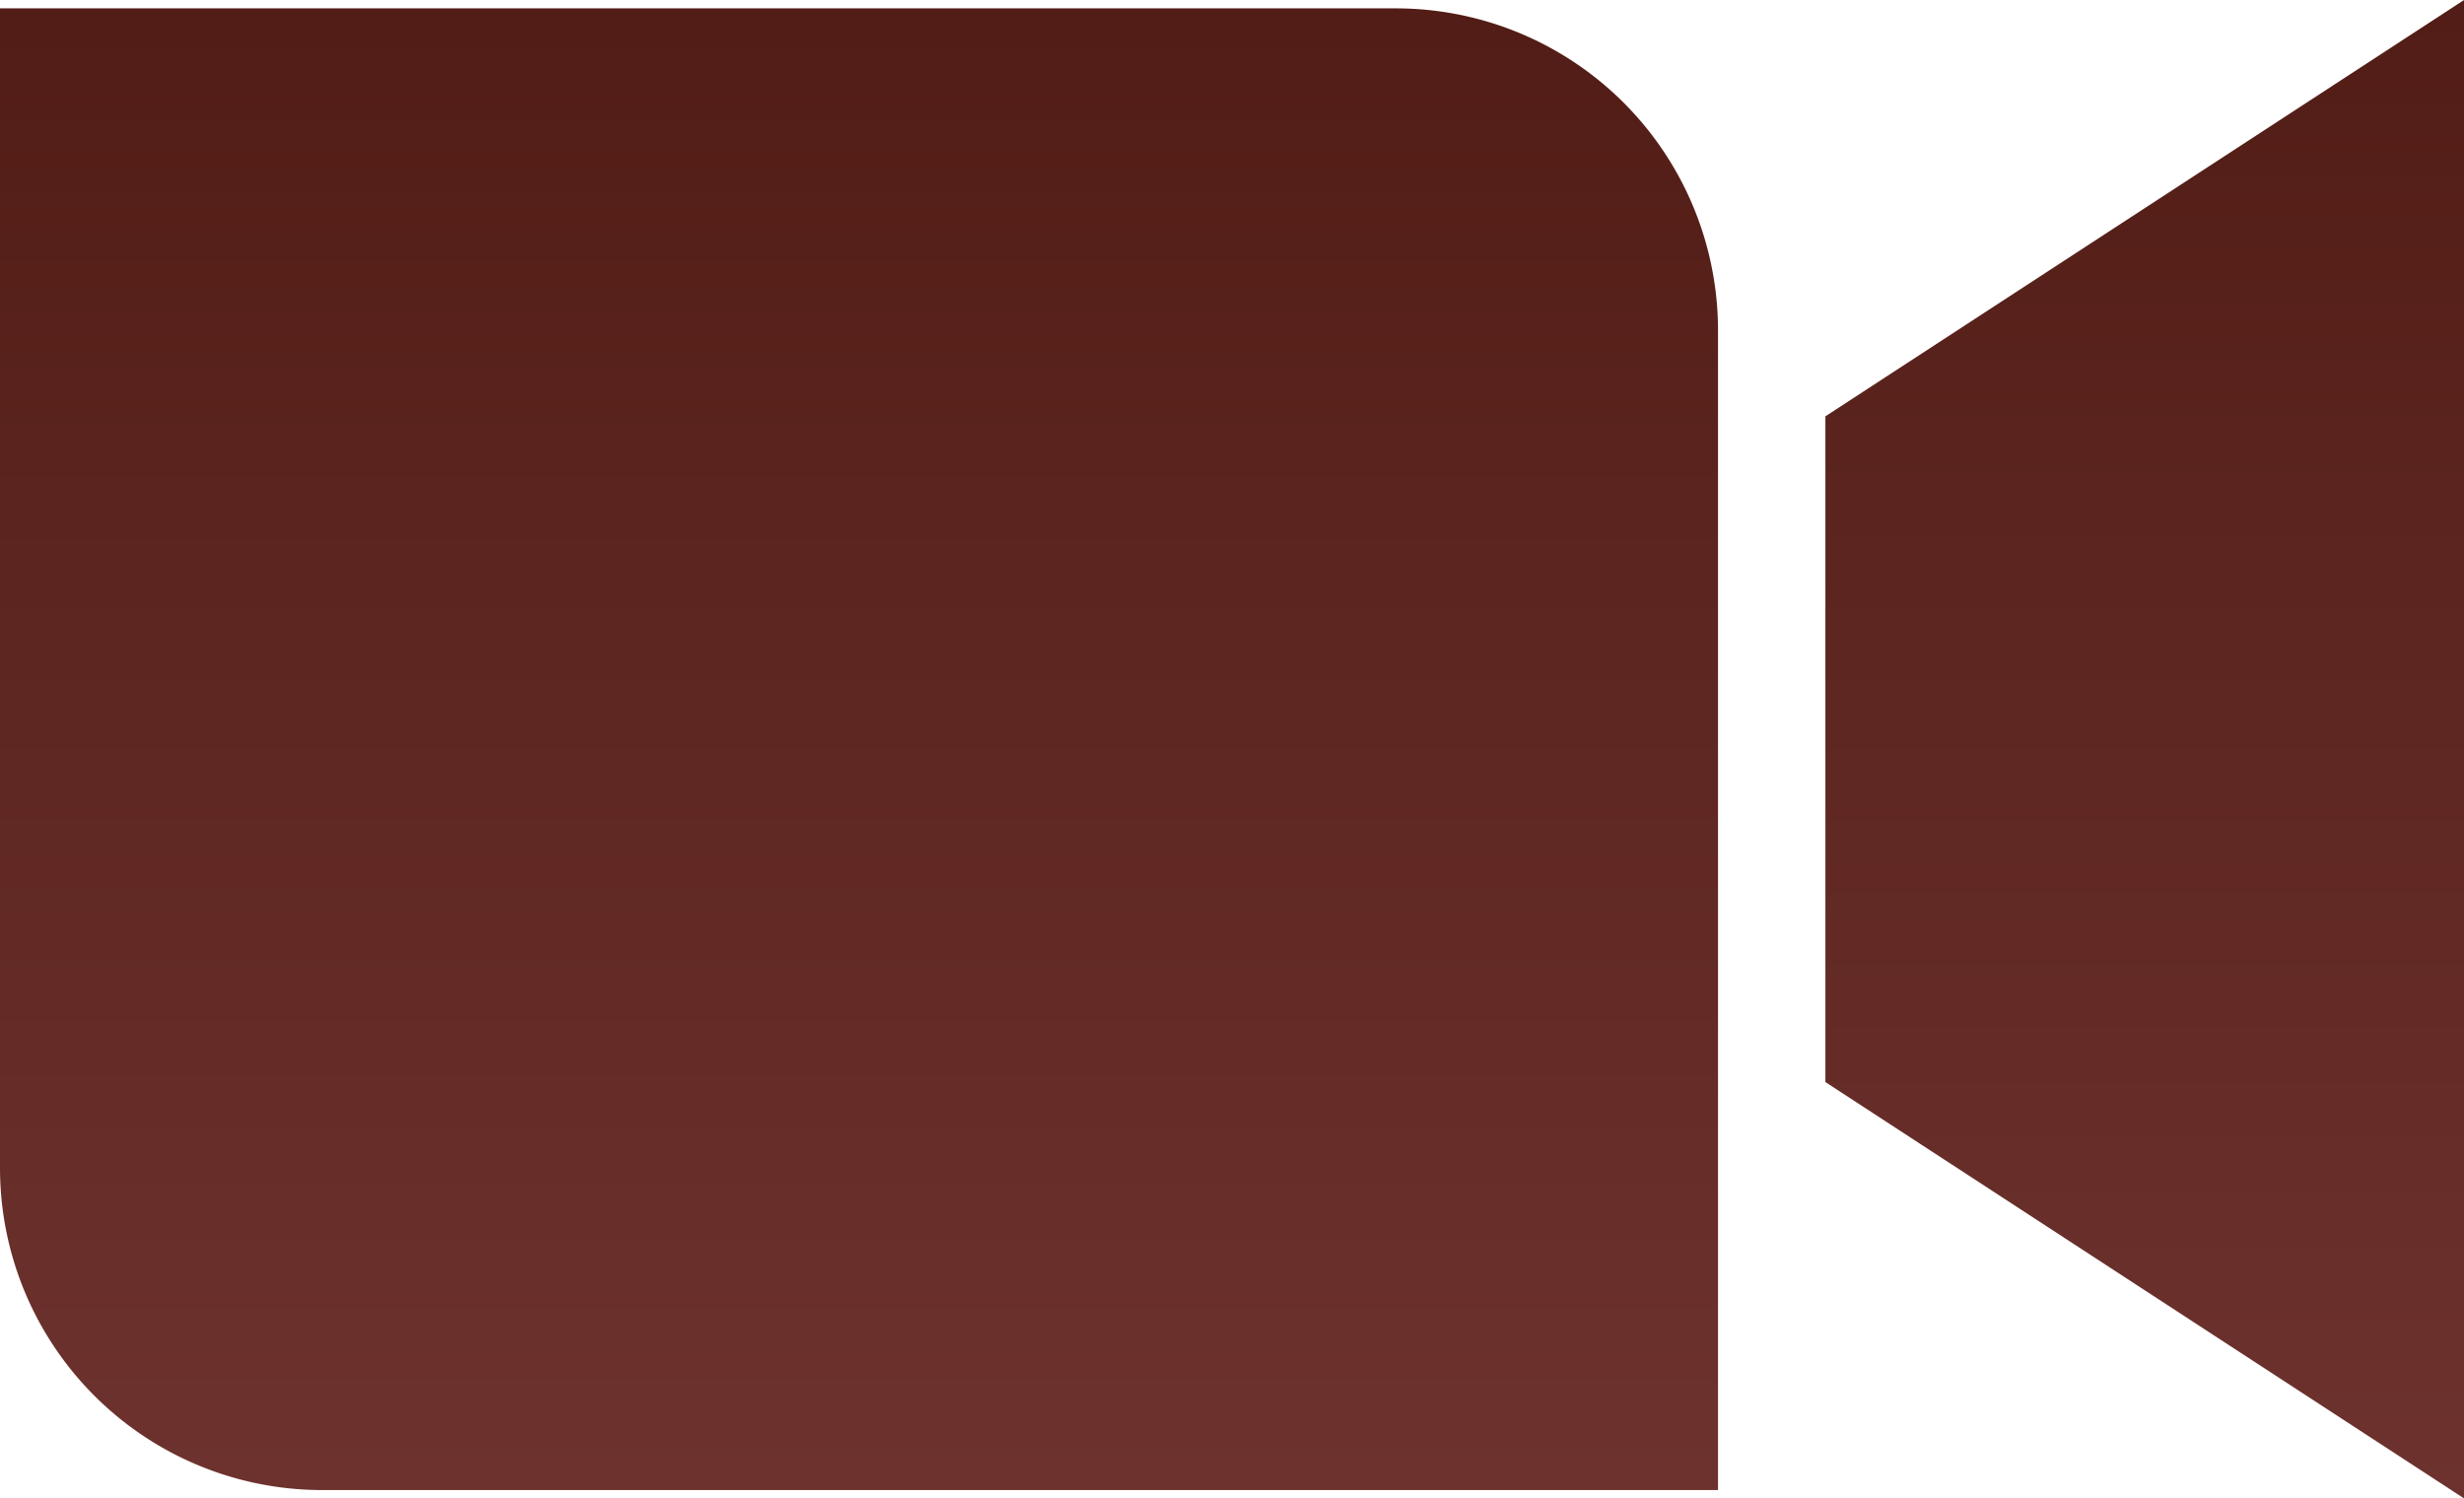
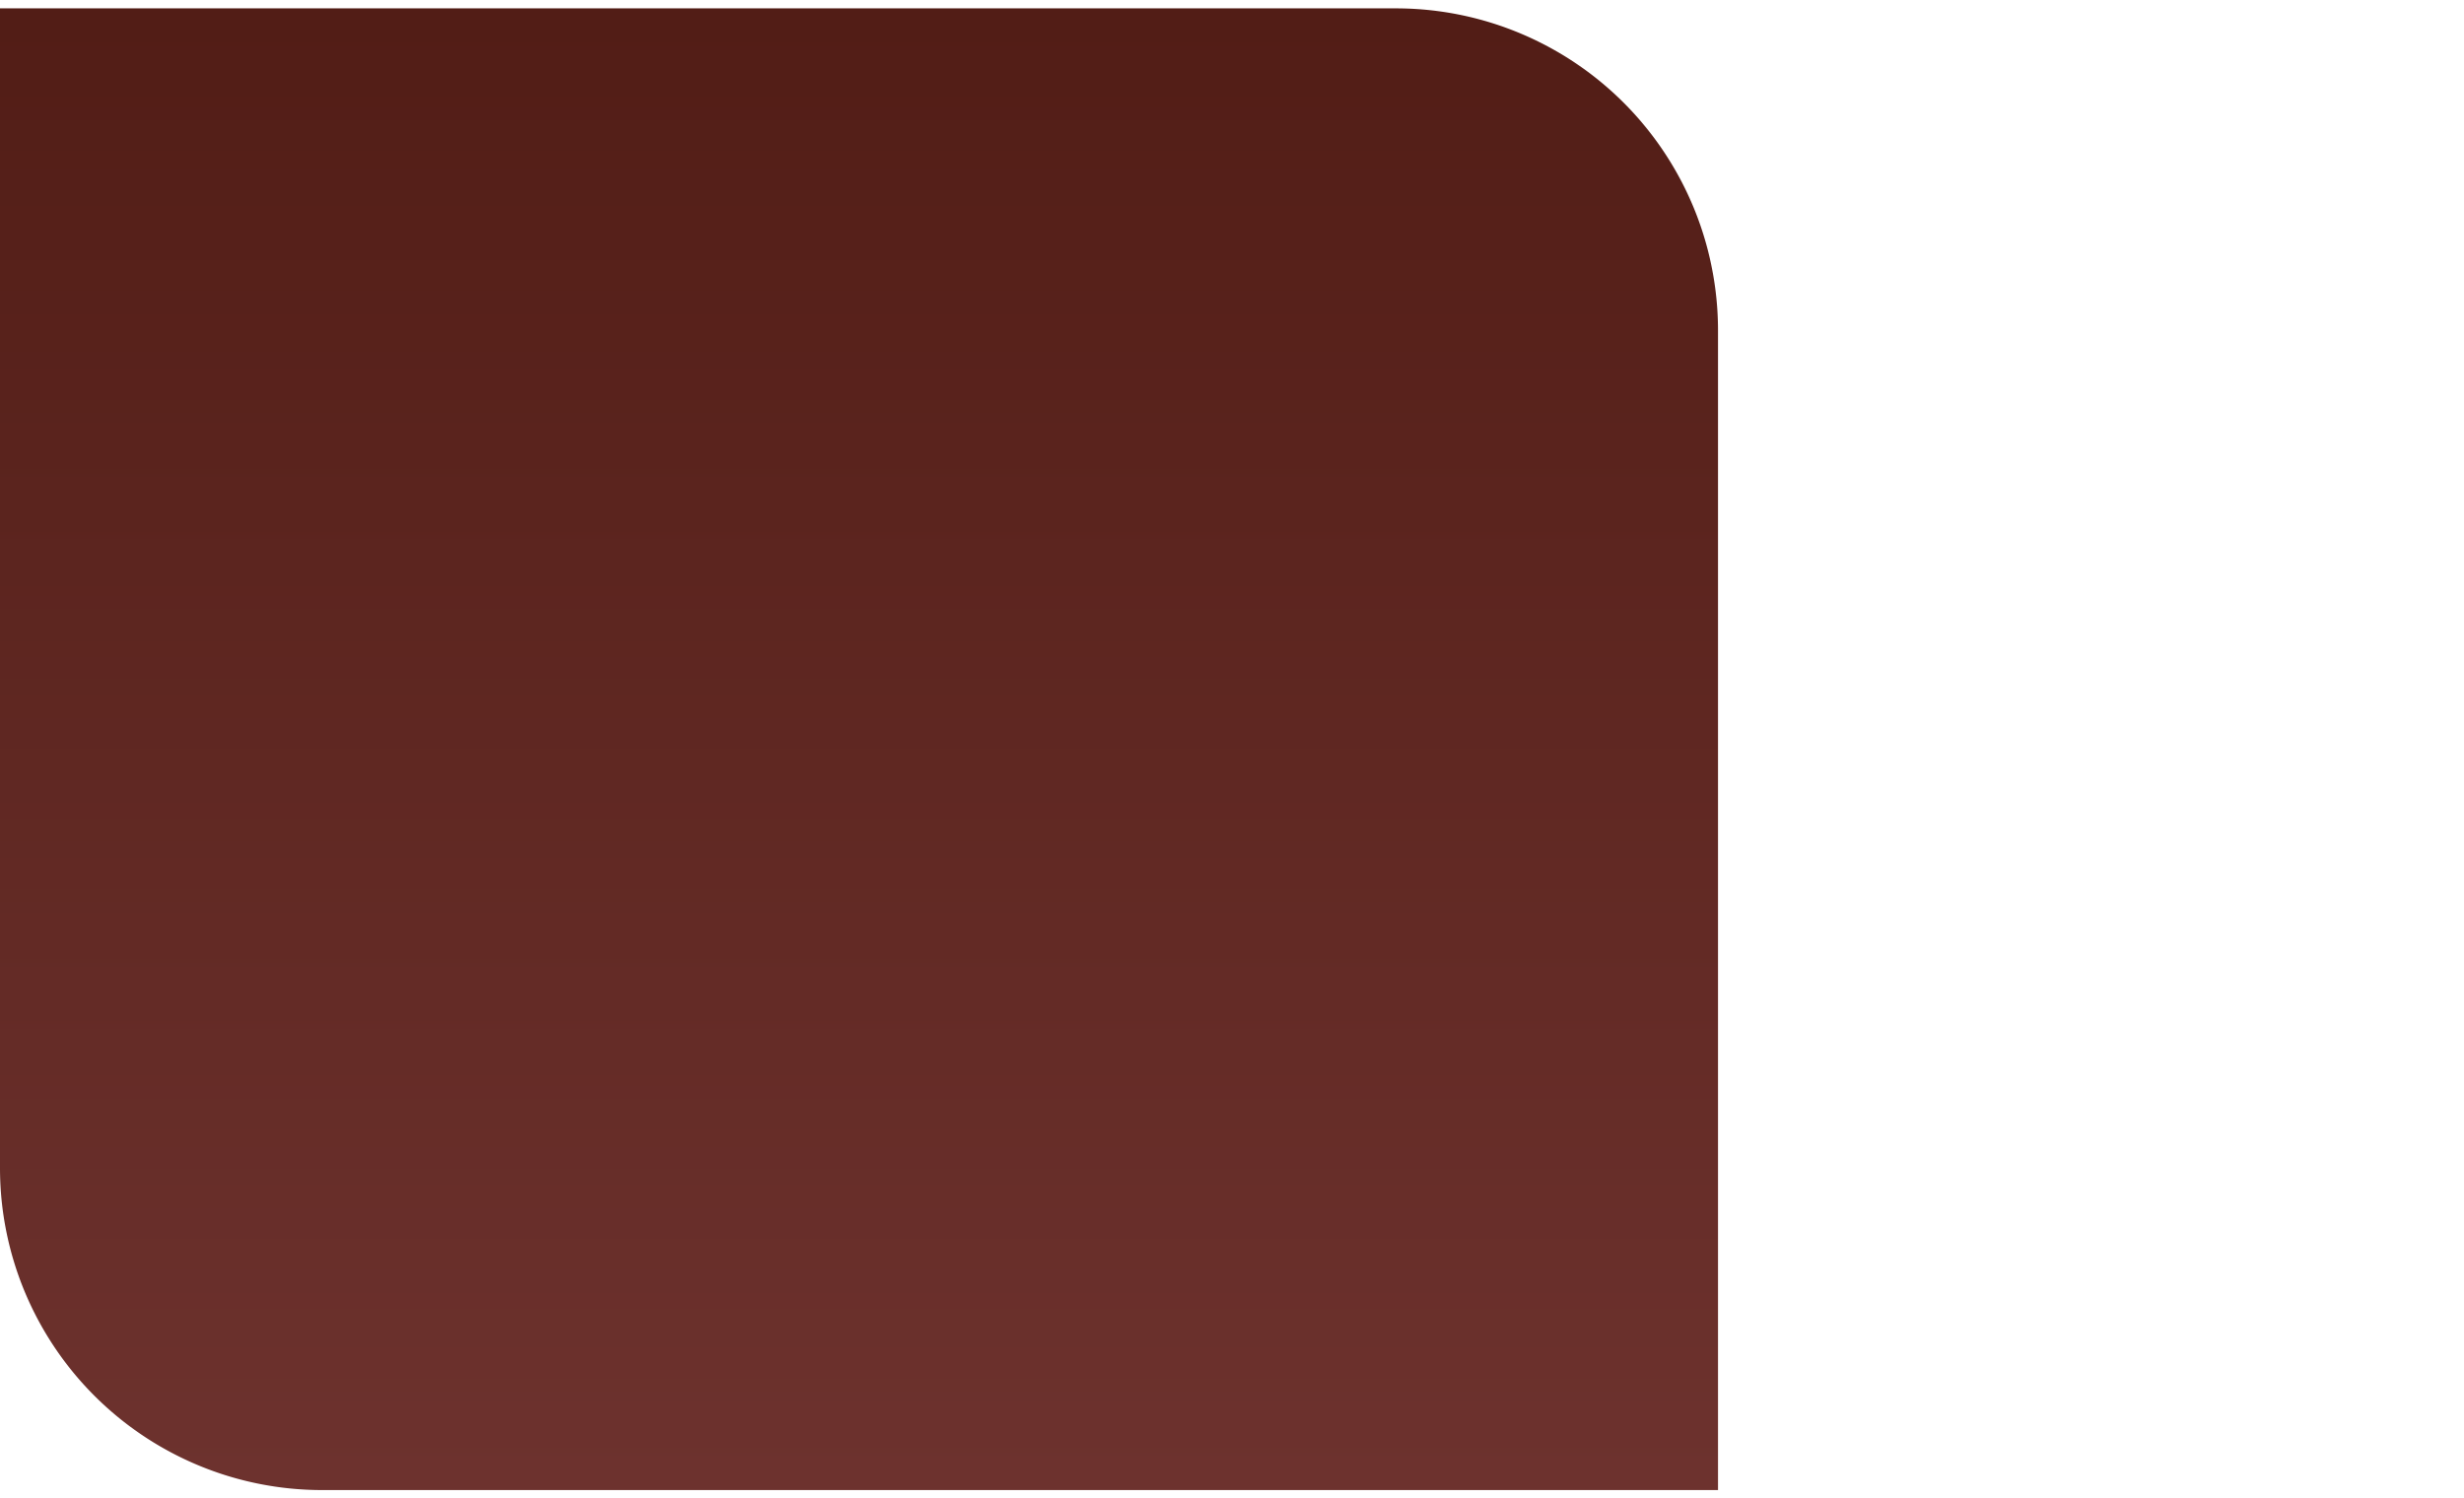
<svg xmlns="http://www.w3.org/2000/svg" width="114.737" height="69.777" viewBox="0 0 114.737 69.777">
  <defs>
    <linearGradient id="a" x1="0.5" x2="0.5" y2="1" gradientUnits="objectBoundingBox">
      <stop offset="0" stop-color="#521d16" />
      <stop offset="1" stop-color="#6d322e" />
    </linearGradient>
  </defs>
  <g transform="translate(-434.378 -1464.568)">
    <path d="M0,0H65A15,15,0,0,1,80,15V69a0,0,0,0,1,0,0H15A15,15,0,0,1,0,54V0A0,0,0,0,1,0,0Z" transform="translate(434.378 1464.958)" fill="url(#a)" />
-     <path d="M0-.613,29.737-20V49.777L0,30.39Z" transform="translate(519.378 1484.569)" fill="url(#a)" />
  </g>
</svg>